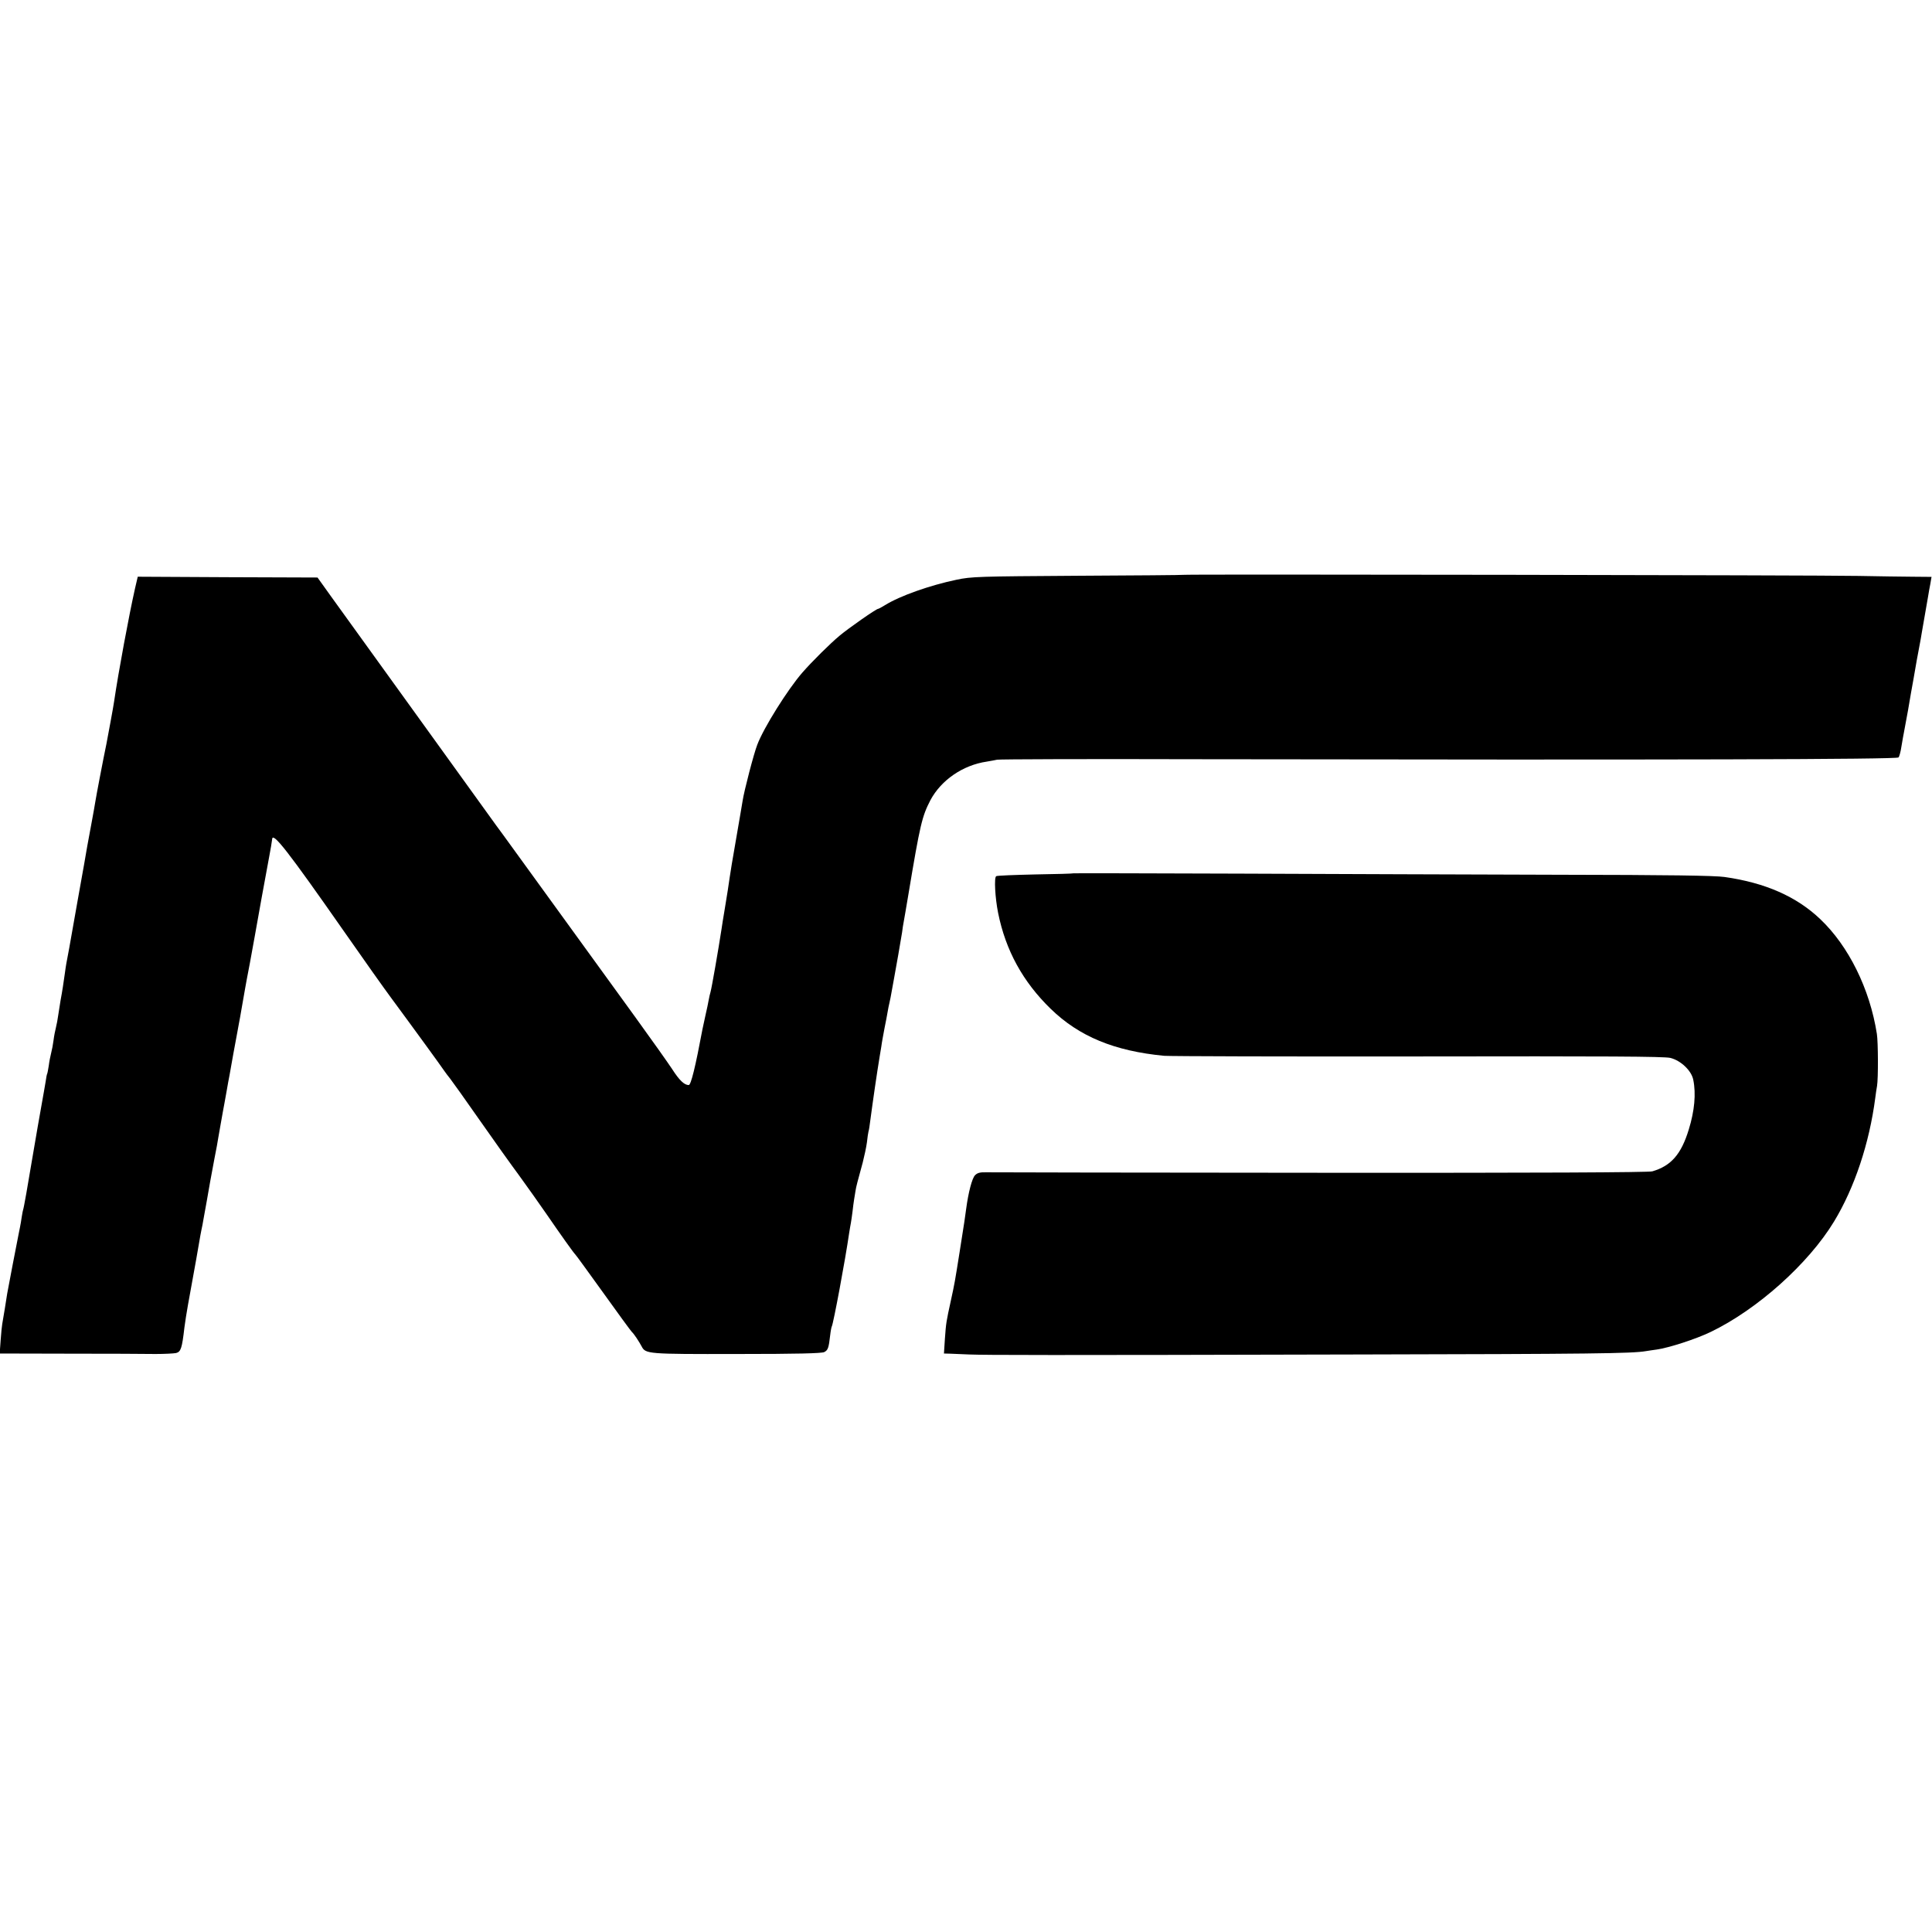
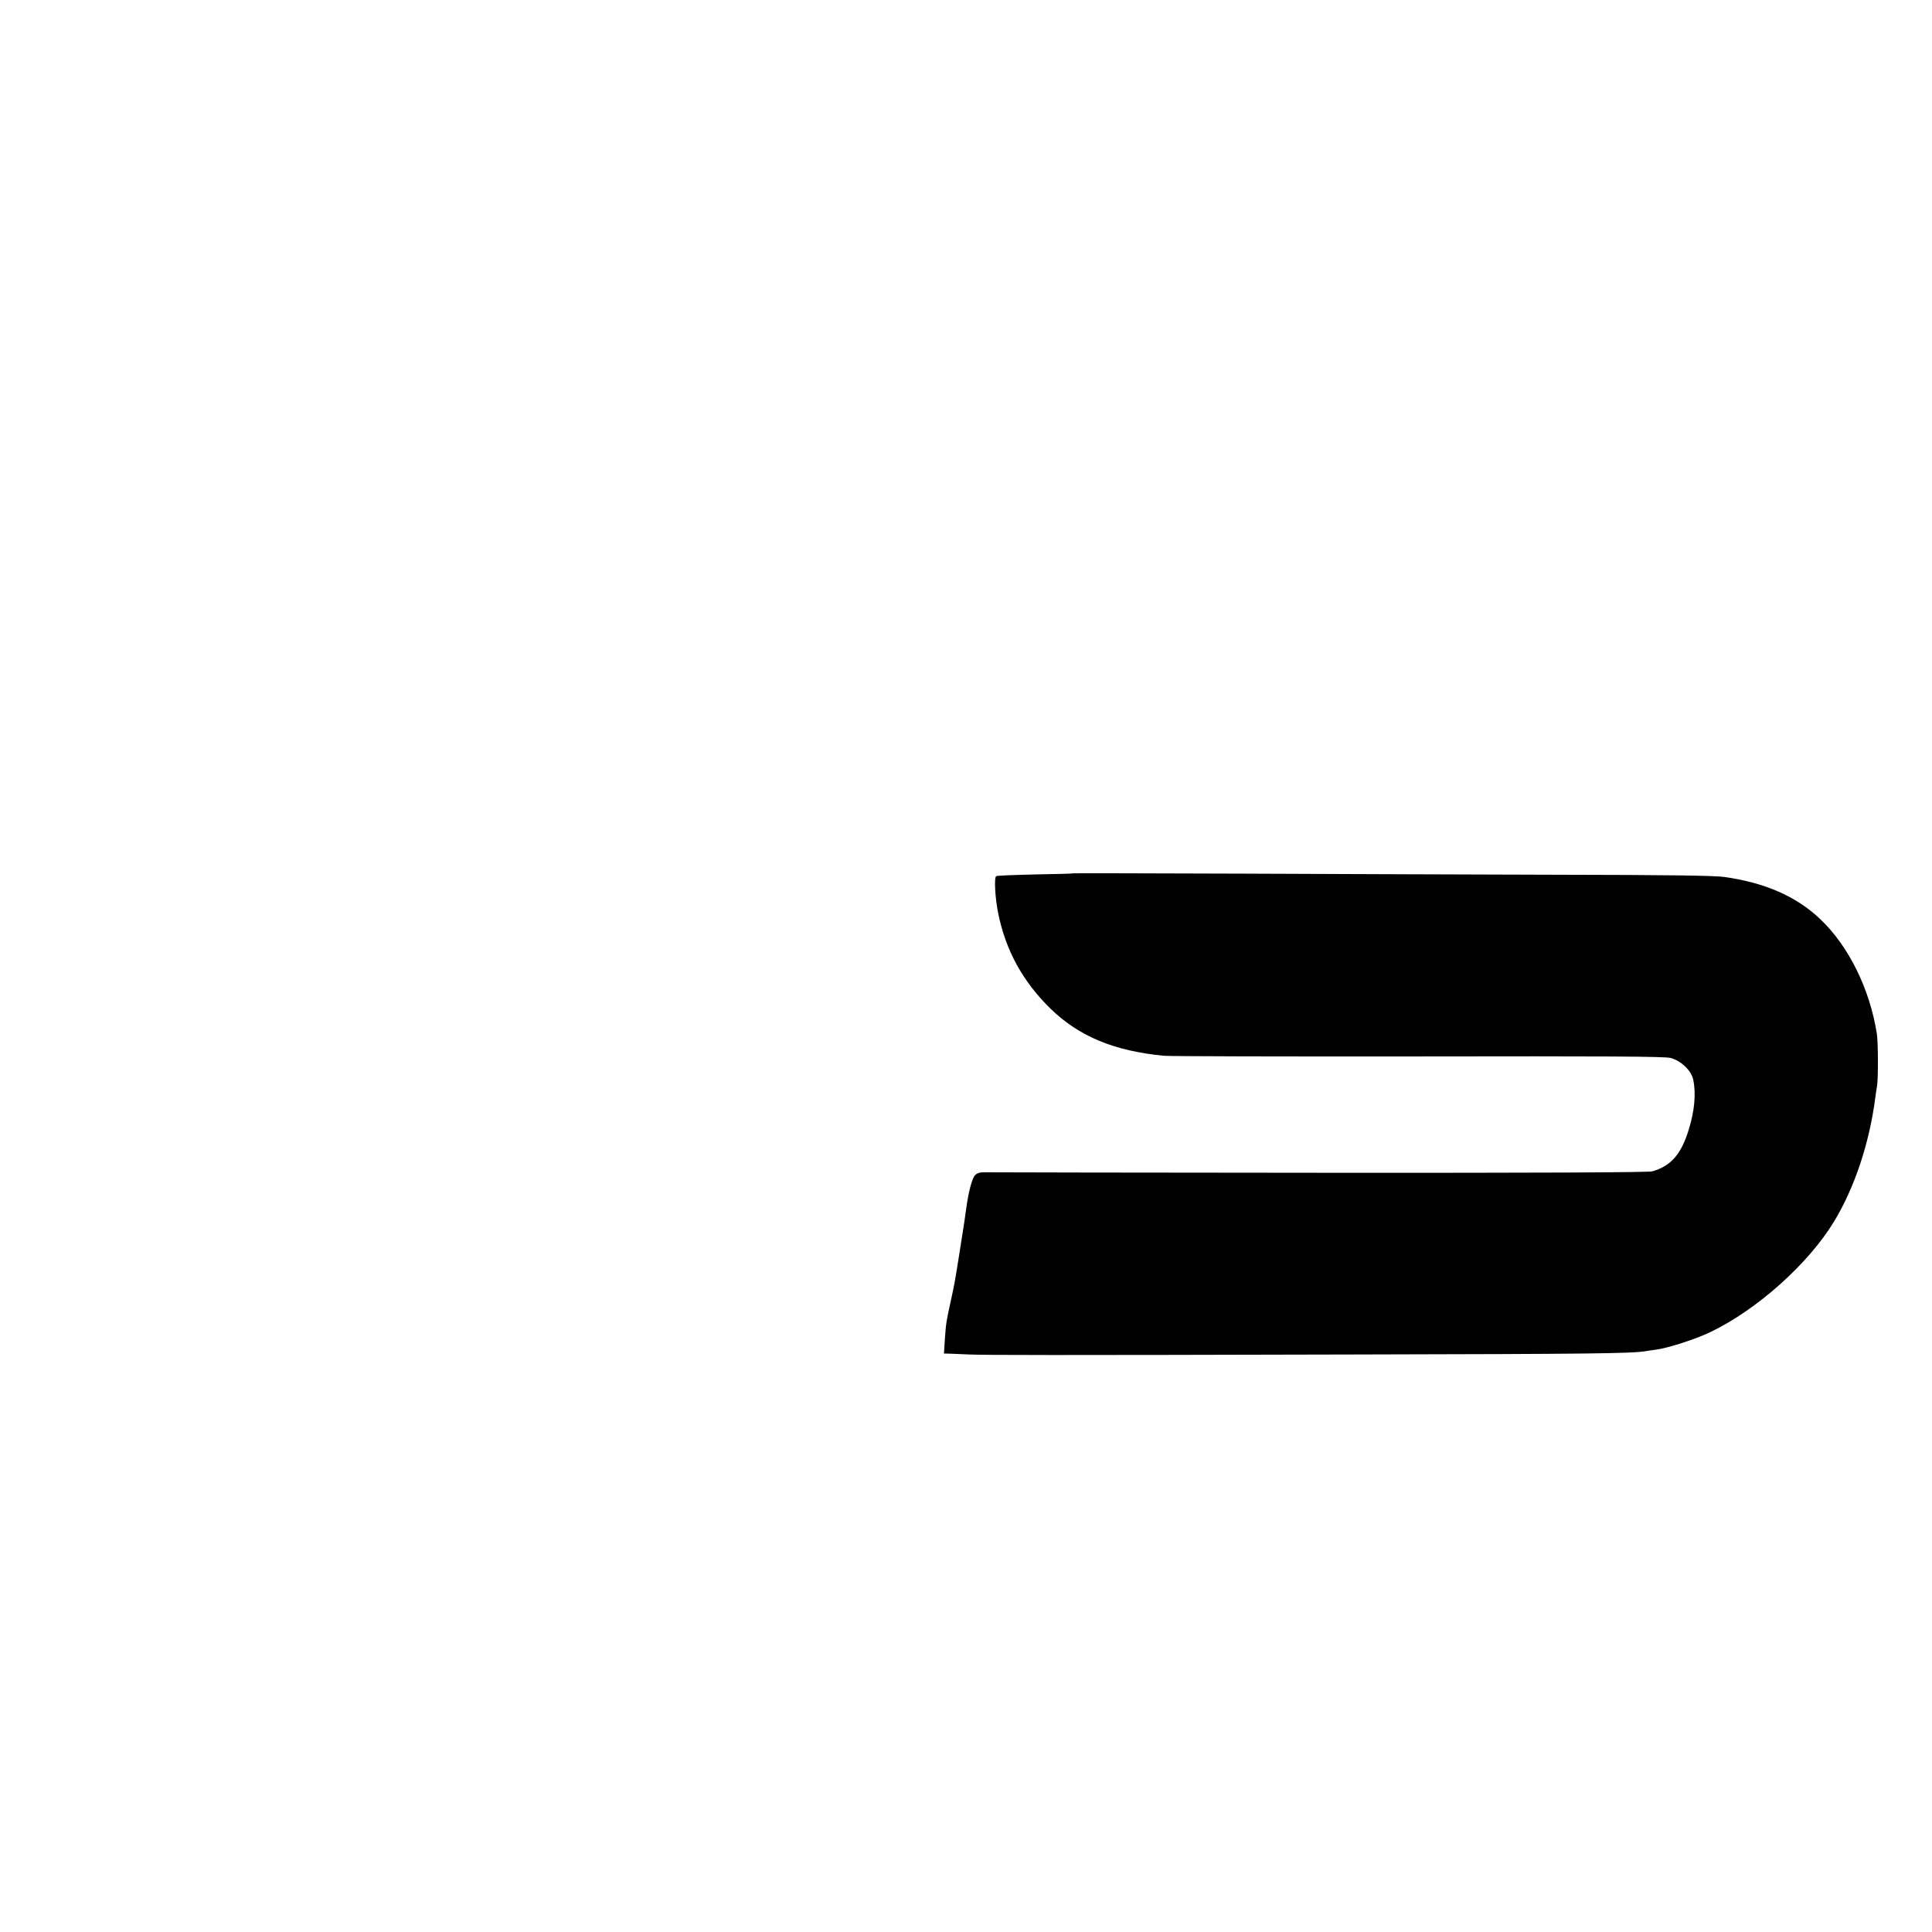
<svg xmlns="http://www.w3.org/2000/svg" version="1.0" width="1209pt" height="1209pt" viewBox="0 0 1209 1209" preserveAspectRatio="xMidYMid meet">
  <g transform="translate(0,1209) scale(0.1,-0.1)" fill="#000000" stroke="none">
-     <path d="M7415 8493 c-11 -2 -315 -4 -675 -6 -617 -4 -661 -5 -755 -25 -167 -35 -354 -101 -447 -159 -21 -13 -40 -23 -43 -23 -12 0 -185 -121 -241 -168 -58 -48 -173 -162 -234 -232 -91 -105 -241 -344 -281 -450 -22 -56 -83 -291 -92 -352 -3 -18 -21 -126 -41 -240 -20 -114 -38 -222 -40 -240 -7 -49 -15 -103 -31 -198 -8 -47 -17 -103 -20 -125 -20 -130 -61 -366 -69 -394 -3 -9 -8 -31 -11 -48 -3 -18 -12 -61 -20 -95 -8 -35 -16 -74 -19 -88 -44 -235 -72 -350 -86 -350 -28 0 -59 30 -104 100 -25 38 -129 185 -232 327 -103 142 -318 438 -477 658 -159 220 -316 436 -348 480 -33 44 -65 89 -73 100 -8 11 -148 205 -310 430 -368 510 -588 816 -696 965 l-83 116 -563 2 -562 3 -17 -73 c-38 -169 -103 -518 -131 -708 -4 -31 -38 -212 -48 -265 -19 -90 -66 -337 -70 -365 -3 -19 -14 -82 -25 -140 -11 -58 -22 -118 -25 -135 -2 -16 -30 -172 -61 -345 -54 -308 -60 -339 -70 -390 -2 -14 -7 -41 -9 -60 -8 -58 -16 -112 -27 -170 -5 -30 -12 -73 -15 -95 -3 -22 -9 -56 -14 -75 -5 -19 -12 -55 -15 -80 -3 -25 -10 -61 -15 -80 -5 -19 -12 -55 -15 -80 -4 -24 -8 -47 -10 -50 -2 -3 -6 -24 -9 -46 -4 -22 -9 -51 -11 -64 -5 -25 -73 -414 -80 -460 -17 -105 -47 -275 -50 -279 -1 -3 -6 -24 -9 -46 -3 -22 -8 -51 -11 -65 -3 -14 -7 -34 -9 -45 -2 -11 -18 -94 -36 -185 -17 -91 -33 -174 -35 -185 -2 -11 -9 -54 -15 -95 -7 -41 -14 -84 -16 -95 -2 -11 -7 -57 -10 -102 l-6 -83 436 -1 c240 0 482 -1 539 -2 56 0 114 3 129 6 30 8 37 30 52 160 4 32 14 95 22 140 45 247 67 370 78 437 4 19 9 49 13 65 3 17 7 37 8 45 1 8 10 56 19 105 9 50 18 104 21 120 3 17 15 80 26 140 12 61 23 119 24 130 2 11 8 47 14 80 6 33 13 74 16 90 3 17 13 68 21 115 8 47 17 96 20 110 2 14 13 75 24 135 11 61 22 121 25 135 3 14 8 41 11 60 4 19 8 44 10 55 7 39 23 130 28 160 3 17 16 89 30 160 13 72 27 146 30 165 5 33 81 450 90 496 8 42 18 99 19 112 2 50 98 -73 448 -574 122 -175 256 -364 297 -419 102 -139 99 -134 214 -292 57 -78 110 -152 118 -164 8 -12 25 -34 37 -49 12 -15 94 -130 182 -256 88 -126 200 -283 249 -349 48 -66 126 -176 173 -244 88 -128 169 -242 179 -251 4 -3 82 -111 175 -240 92 -129 173 -239 179 -245 13 -11 45 -60 61 -90 25 -48 35 -49 596 -48 380 0 531 4 547 12 23 12 28 25 37 105 3 27 8 52 10 55 10 17 85 419 109 586 4 23 8 51 11 64 2 13 7 44 10 70 3 25 7 60 10 76 3 17 7 41 9 55 4 26 12 55 45 176 10 39 22 95 26 125 3 30 8 61 10 69 3 8 7 35 10 60 3 25 10 74 15 110 5 36 12 83 15 105 6 41 25 168 30 195 1 8 6 35 10 60 3 25 13 77 20 115 8 39 17 86 20 105 3 19 8 42 10 50 4 16 11 51 21 109 3 18 8 43 10 55 8 41 43 242 49 281 3 23 7 52 10 65 3 14 16 93 30 175 73 438 85 486 137 587 67 126 203 220 353 242 23 4 52 9 65 12 14 3 567 5 1230 3 3025 -5 4390 -1 4410 11 5 3 14 35 19 70 6 36 13 76 16 90 3 14 14 75 25 135 10 61 26 151 35 200 9 50 18 101 20 115 3 14 9 50 15 80 6 30 13 71 16 90 3 19 12 71 20 115 8 44 17 96 20 115 3 19 9 54 14 78 l7 42 -116 1 c-64 0 -217 3 -341 5 -232 5 -4179 11 -4215 7z" />
    <path d="M6718 6625 c-2 -2 -109 -5 -239 -7 -129 -3 -240 -7 -245 -11 -14 -8 -7 -135 12 -230 47 -234 155 -431 329 -600 178 -173 398 -264 710 -294 39 -3 755 -5 1593 -4 1182 2 1534 0 1574 -9 66 -16 133 -80 144 -137 18 -87 8 -195 -28 -311 -47 -155 -111 -228 -228 -262 -23 -7 -719 -10 -2080 -9 -1125 1 -2066 2 -2092 3 -35 1 -53 -4 -67 -19 -18 -19 -41 -105 -55 -210 -7 -51 -10 -77 -41 -270 -30 -189 -31 -195 -55 -305 -28 -128 -30 -138 -37 -237 l-6 -93 39 -1 c21 -1 75 -3 119 -5 105 -4 477 -5 2430 0 1466 3 1719 6 1805 21 14 2 44 7 68 10 76 11 244 65 337 110 291 140 612 427 772 691 128 211 221 489 258 774 3 25 8 58 11 74 8 46 7 276 -1 326 -44 282 -177 550 -354 718 -149 142 -345 228 -599 264 -63 9 -349 13 -1037 14 -522 2 -1419 4 -1992 7 -574 2 -1044 3 -1045 2z" />
  </g>
</svg>